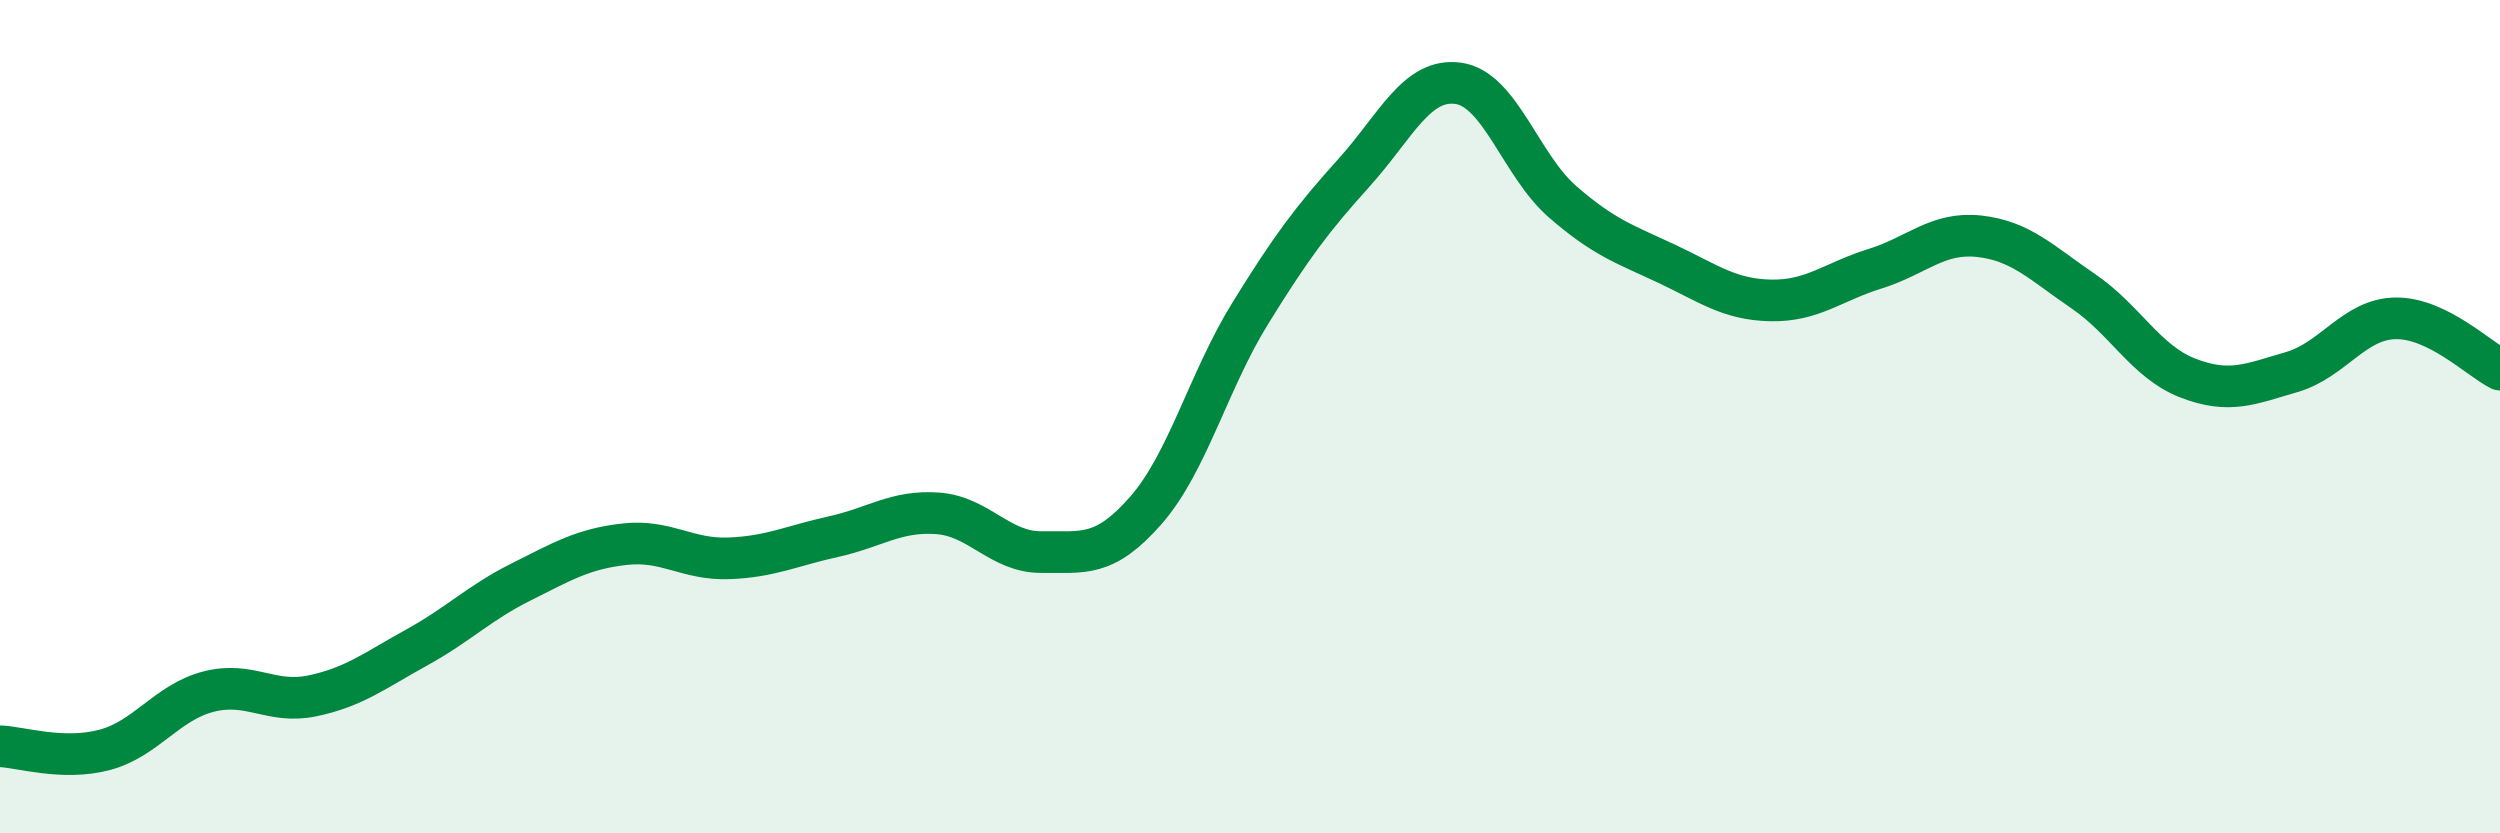
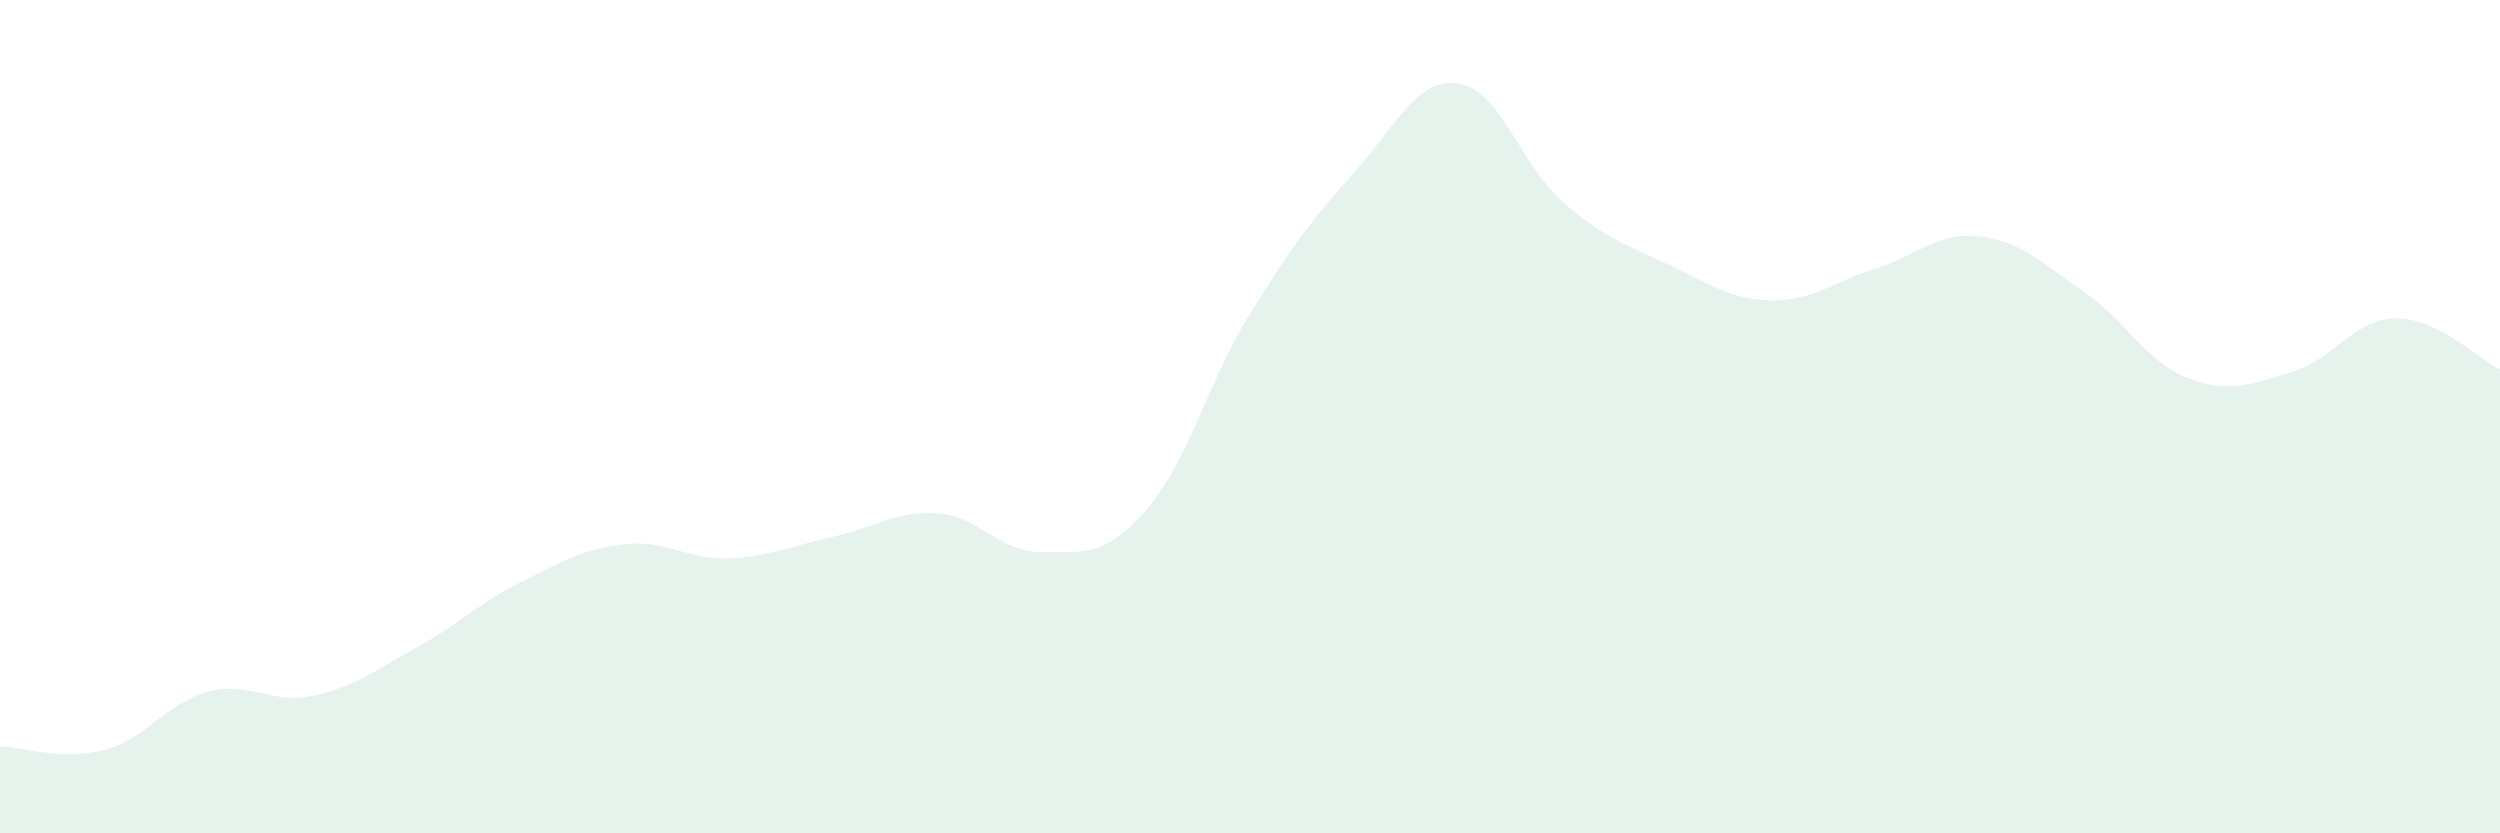
<svg xmlns="http://www.w3.org/2000/svg" width="60" height="20" viewBox="0 0 60 20">
  <path d="M 0,17.91 C 0.5,17.93 1.5,18.26 2.5,18 C 3.5,17.74 4,16.86 5,16.6 C 6,16.34 6.5,16.91 7.5,16.7 C 8.5,16.49 9,16.09 10,15.54 C 11,14.99 11.5,14.47 12.5,13.97 C 13.5,13.47 14,13.17 15,13.06 C 16,12.95 16.5,13.44 17.5,13.4 C 18.5,13.36 19,13.1 20,12.88 C 21,12.66 21.5,12.25 22.5,12.32 C 23.5,12.39 24,13.26 25,13.25 C 26,13.24 26.5,13.39 27.5,12.25 C 28.5,11.11 29,9.15 30,7.53 C 31,5.91 31.5,5.25 32.5,4.14 C 33.5,3.03 34,1.86 35,2 C 36,2.14 36.5,3.97 37.5,4.84 C 38.5,5.71 39,5.86 40,6.33 C 41,6.8 41.5,7.19 42.5,7.21 C 43.5,7.23 44,6.76 45,6.45 C 46,6.14 46.5,5.56 47.5,5.67 C 48.5,5.78 49,6.31 50,6.99 C 51,7.67 51.5,8.68 52.5,9.07 C 53.5,9.46 54,9.22 55,8.93 C 56,8.64 56.5,7.65 57.5,7.64 C 58.5,7.63 59.5,8.62 60,8.87L60 20L0 20Z" fill="#008740" opacity="0.1" stroke-linecap="round" stroke-linejoin="round" />
-   <path d="M 0,17.91 C 0.5,17.93 1.5,18.26 2.5,18 C 3.5,17.74 4,16.86 5,16.6 C 6,16.34 6.5,16.91 7.5,16.7 C 8.5,16.49 9,16.09 10,15.54 C 11,14.99 11.5,14.47 12.5,13.97 C 13.5,13.47 14,13.17 15,13.06 C 16,12.95 16.5,13.44 17.5,13.4 C 18.5,13.36 19,13.1 20,12.88 C 21,12.66 21.5,12.25 22.5,12.32 C 23.5,12.39 24,13.26 25,13.25 C 26,13.24 26.5,13.39 27.5,12.25 C 28.5,11.11 29,9.15 30,7.53 C 31,5.91 31.5,5.25 32.5,4.14 C 33.5,3.03 34,1.86 35,2 C 36,2.14 36.5,3.97 37.5,4.84 C 38.5,5.71 39,5.86 40,6.33 C 41,6.8 41.5,7.19 42.5,7.21 C 43.5,7.23 44,6.76 45,6.45 C 46,6.14 46.5,5.56 47.5,5.67 C 48.5,5.78 49,6.31 50,6.99 C 51,7.67 51.5,8.68 52.5,9.07 C 53.5,9.46 54,9.22 55,8.93 C 56,8.64 56.5,7.65 57.5,7.64 C 58.5,7.63 59.5,8.62 60,8.87" stroke="#008740" stroke-width="1" fill="none" stroke-linecap="round" stroke-linejoin="round" />
</svg>